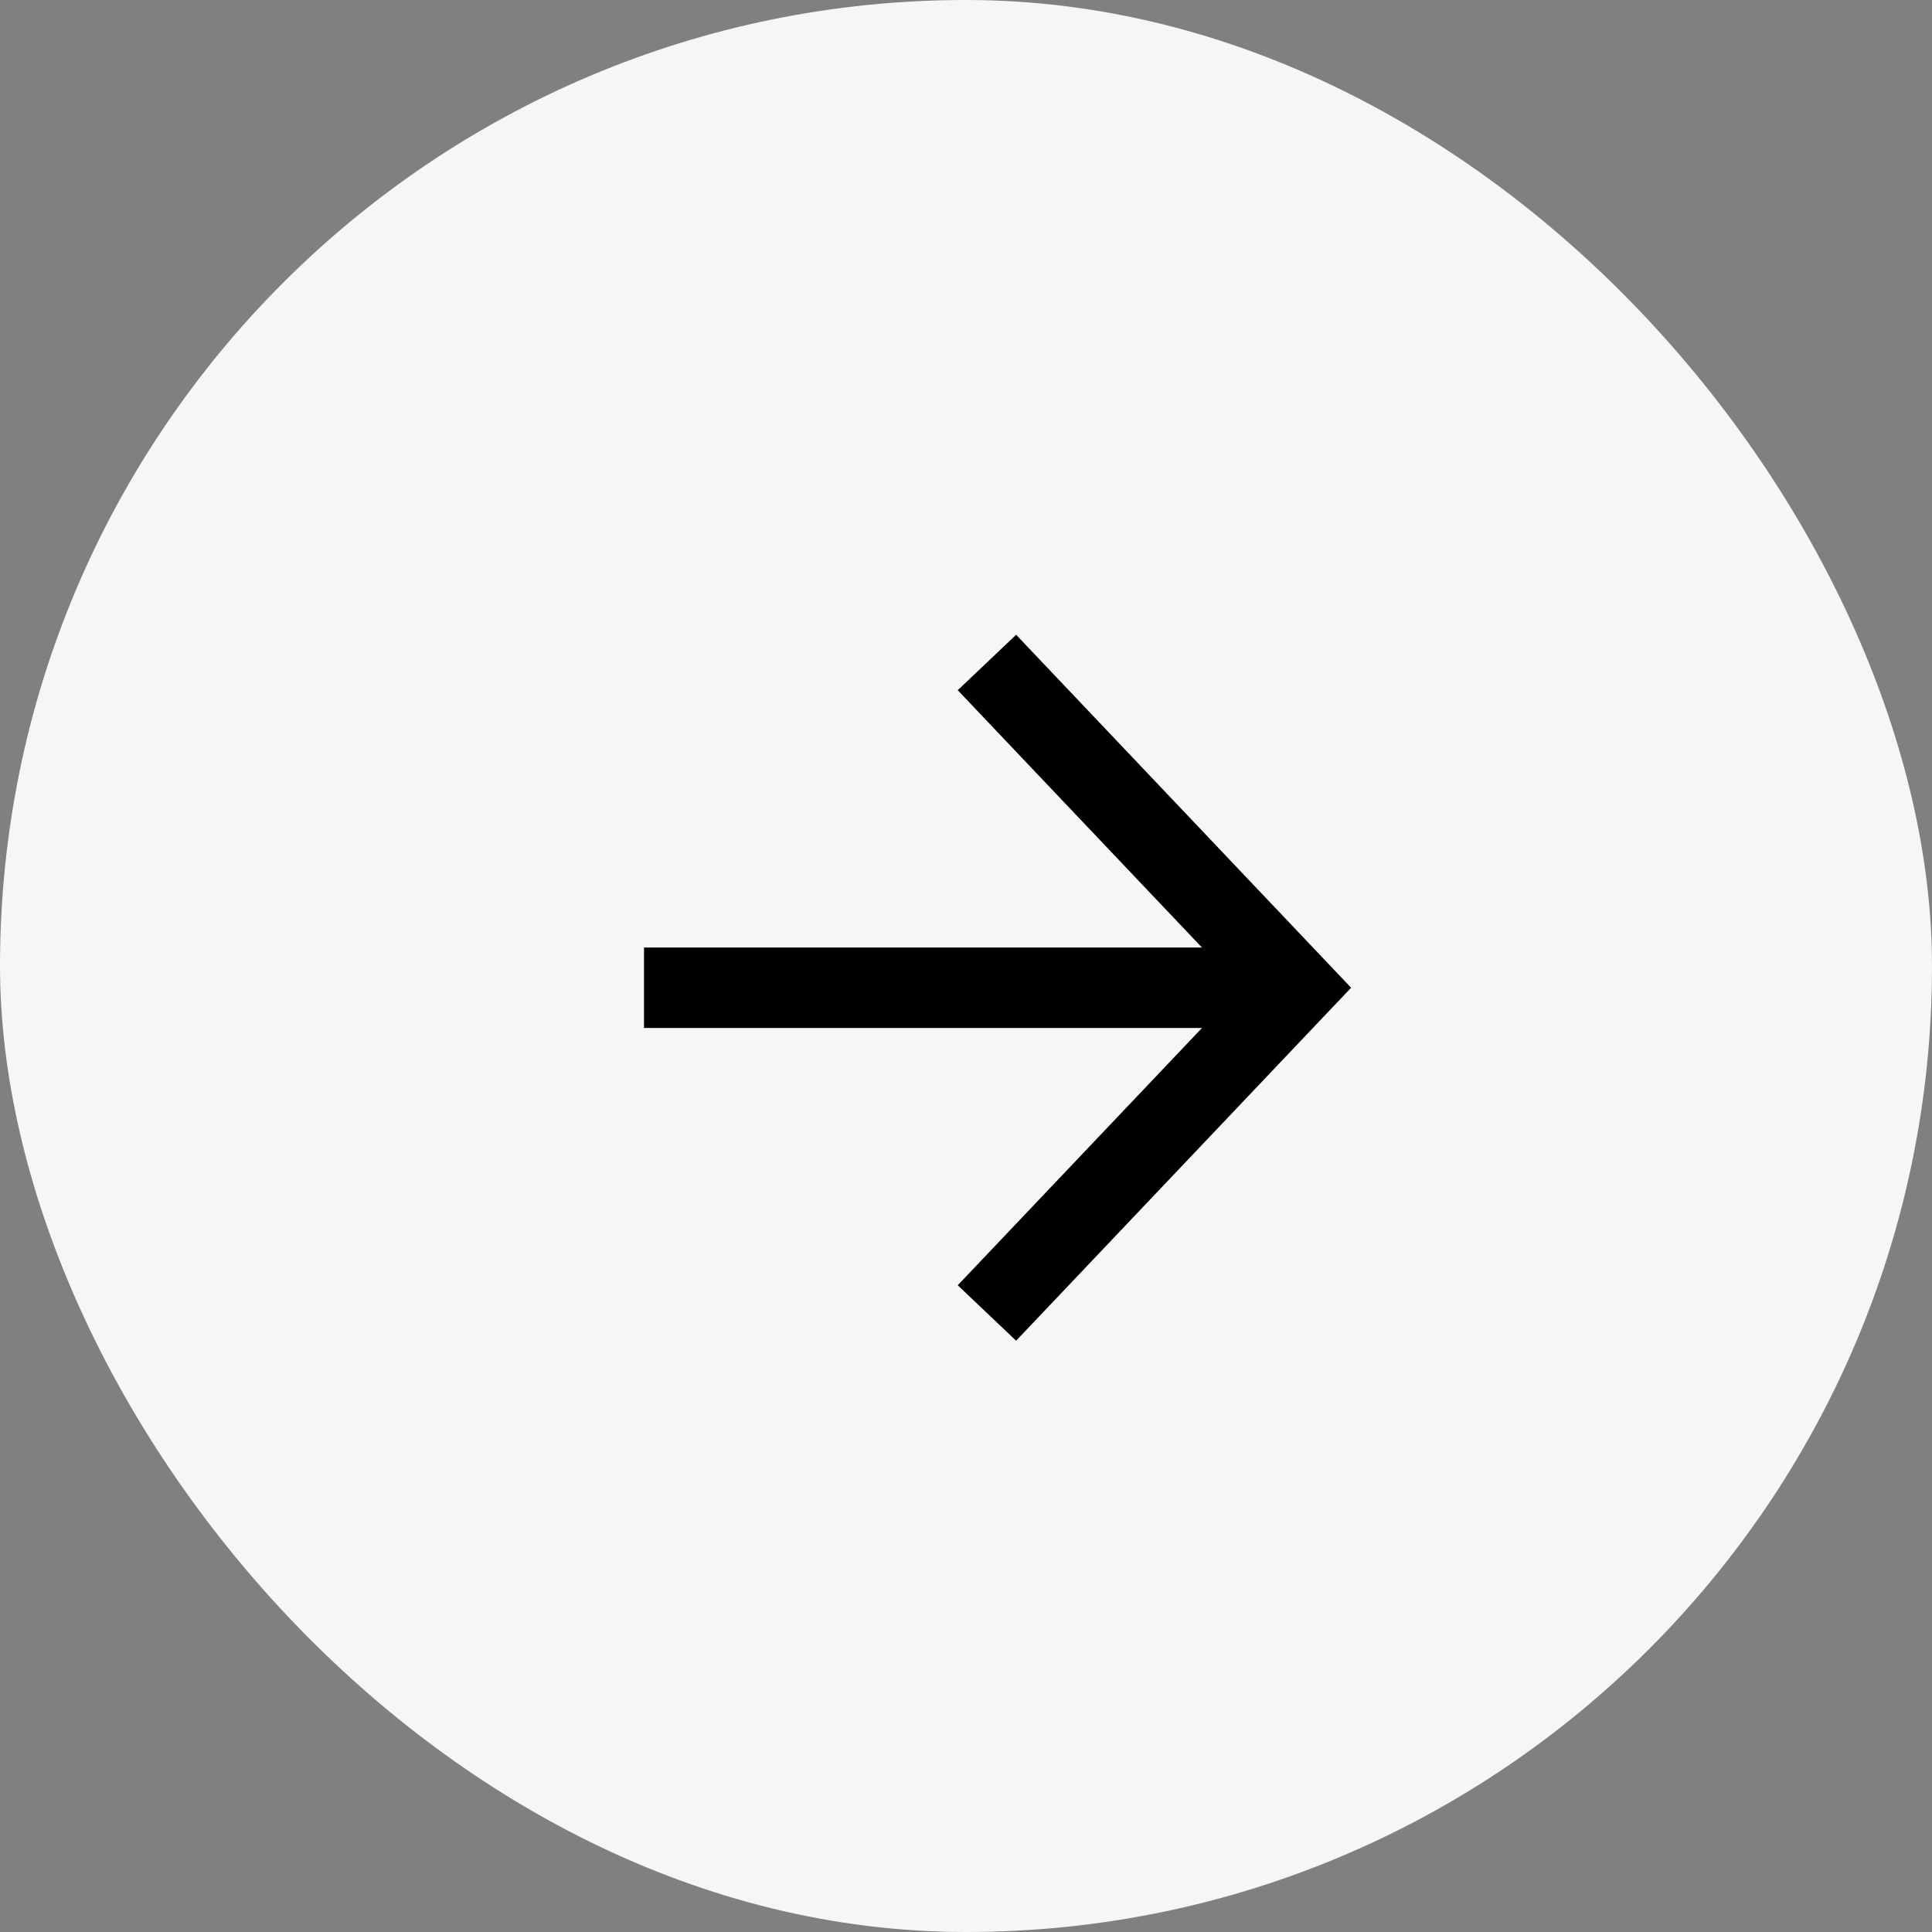
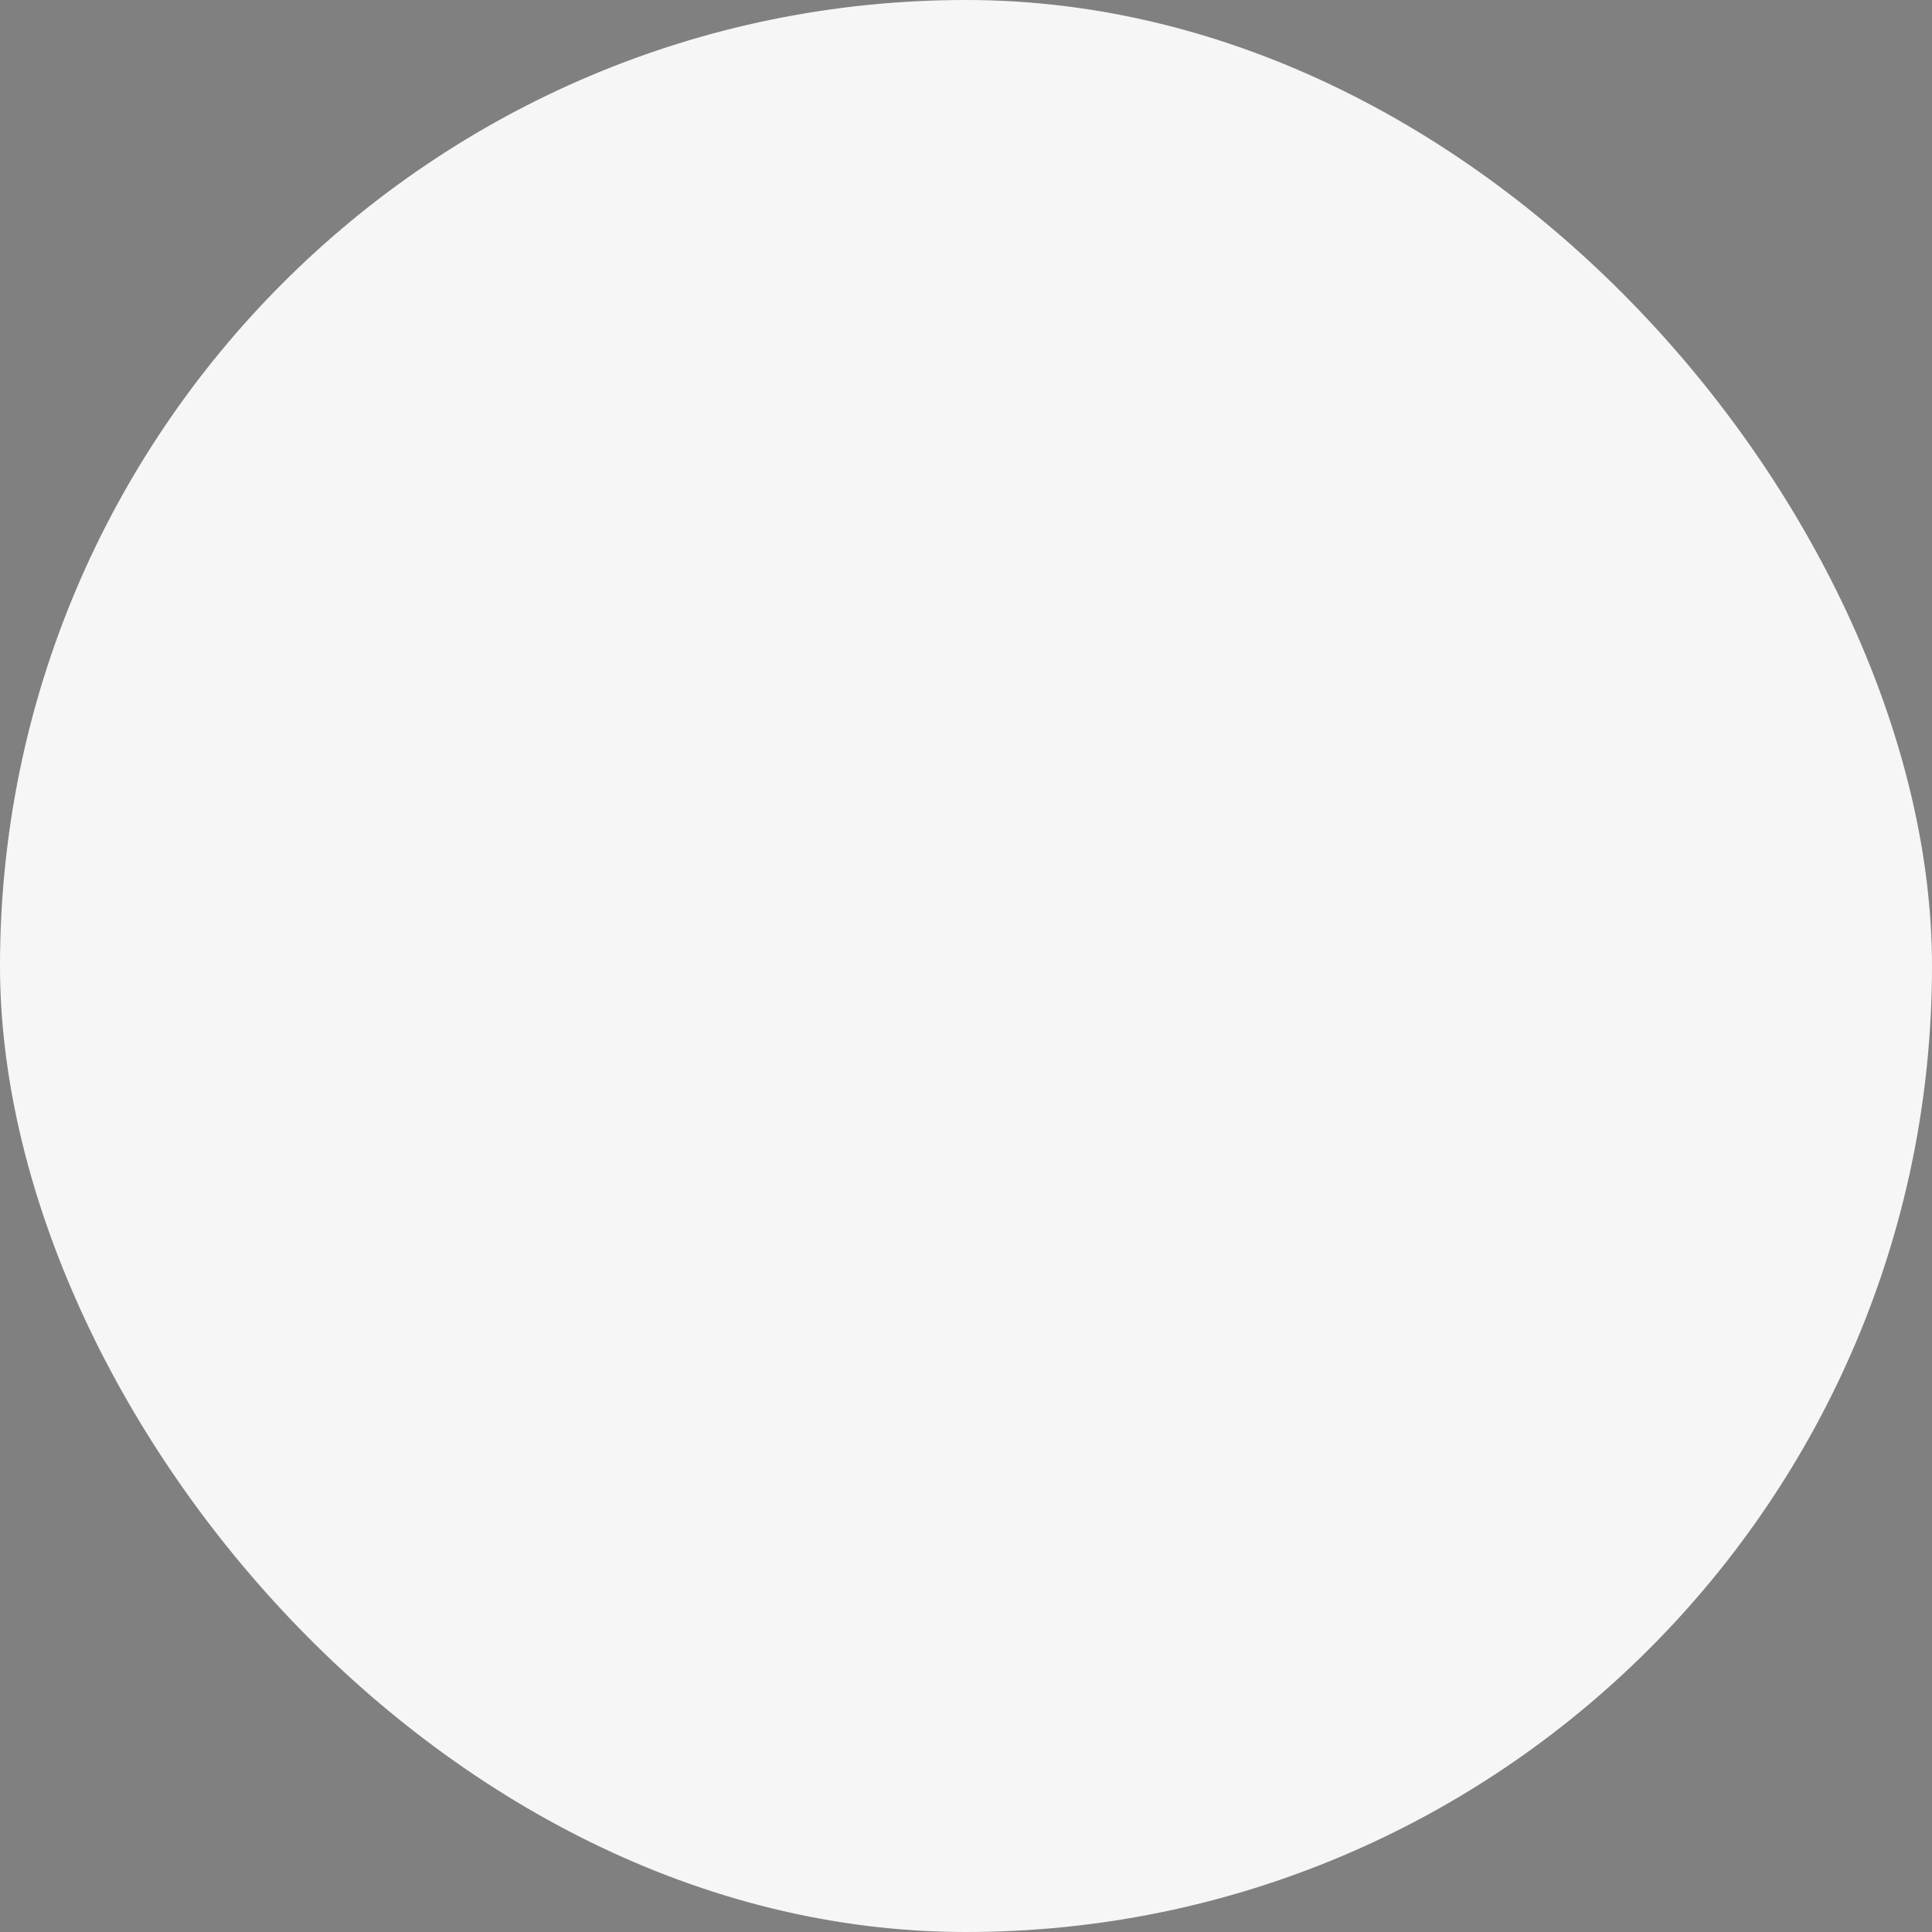
<svg xmlns="http://www.w3.org/2000/svg" width="36" height="36" viewBox="0 0 36 36" fill="none">
  <rect x="0" y="0" width="36" height="36" fill="#808080" stroke="none" />
  <rect width="36" height="36" rx="18" fill="#F6F6F7" />
-   <path fill-rule="evenodd" clip-rule="evenodd" d="M22.397 19.155H12V17.655H22.396L17.846 12.861L18.934 11.828L24.686 17.889L25.176 18.405L24.686 18.921L18.934 24.982L17.846 23.949L22.397 19.155Z" fill="black" />
</svg>